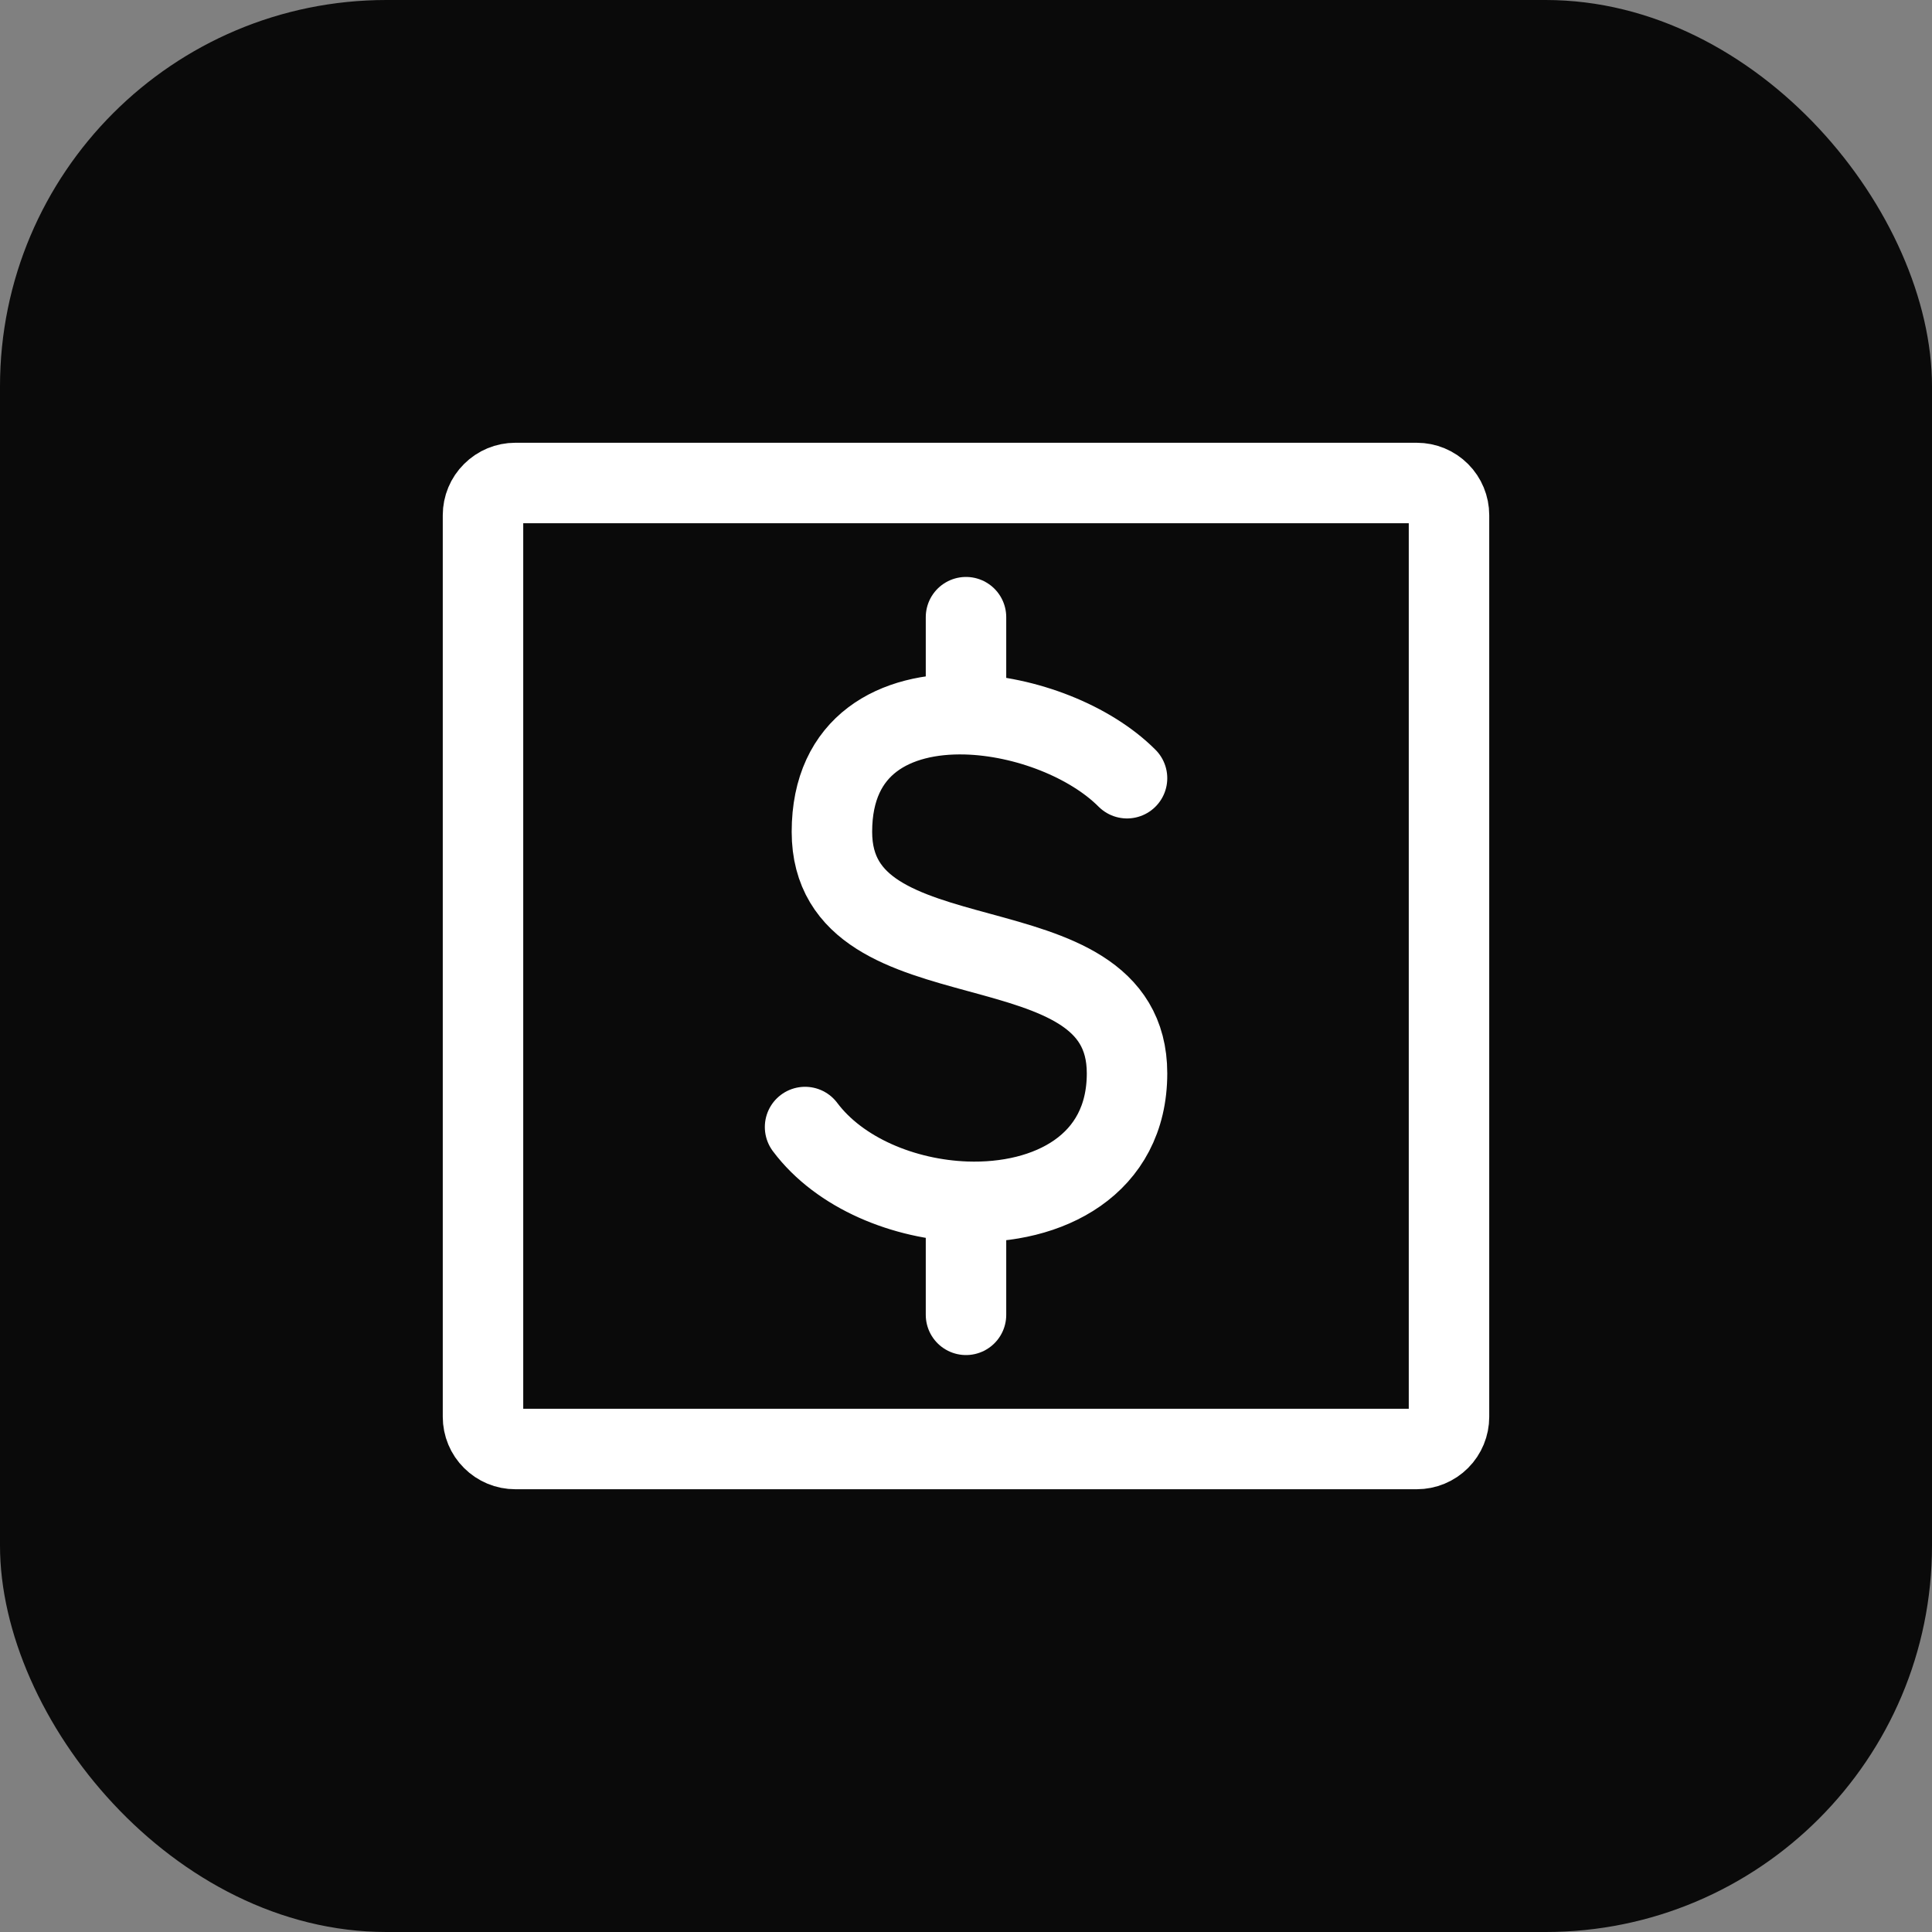
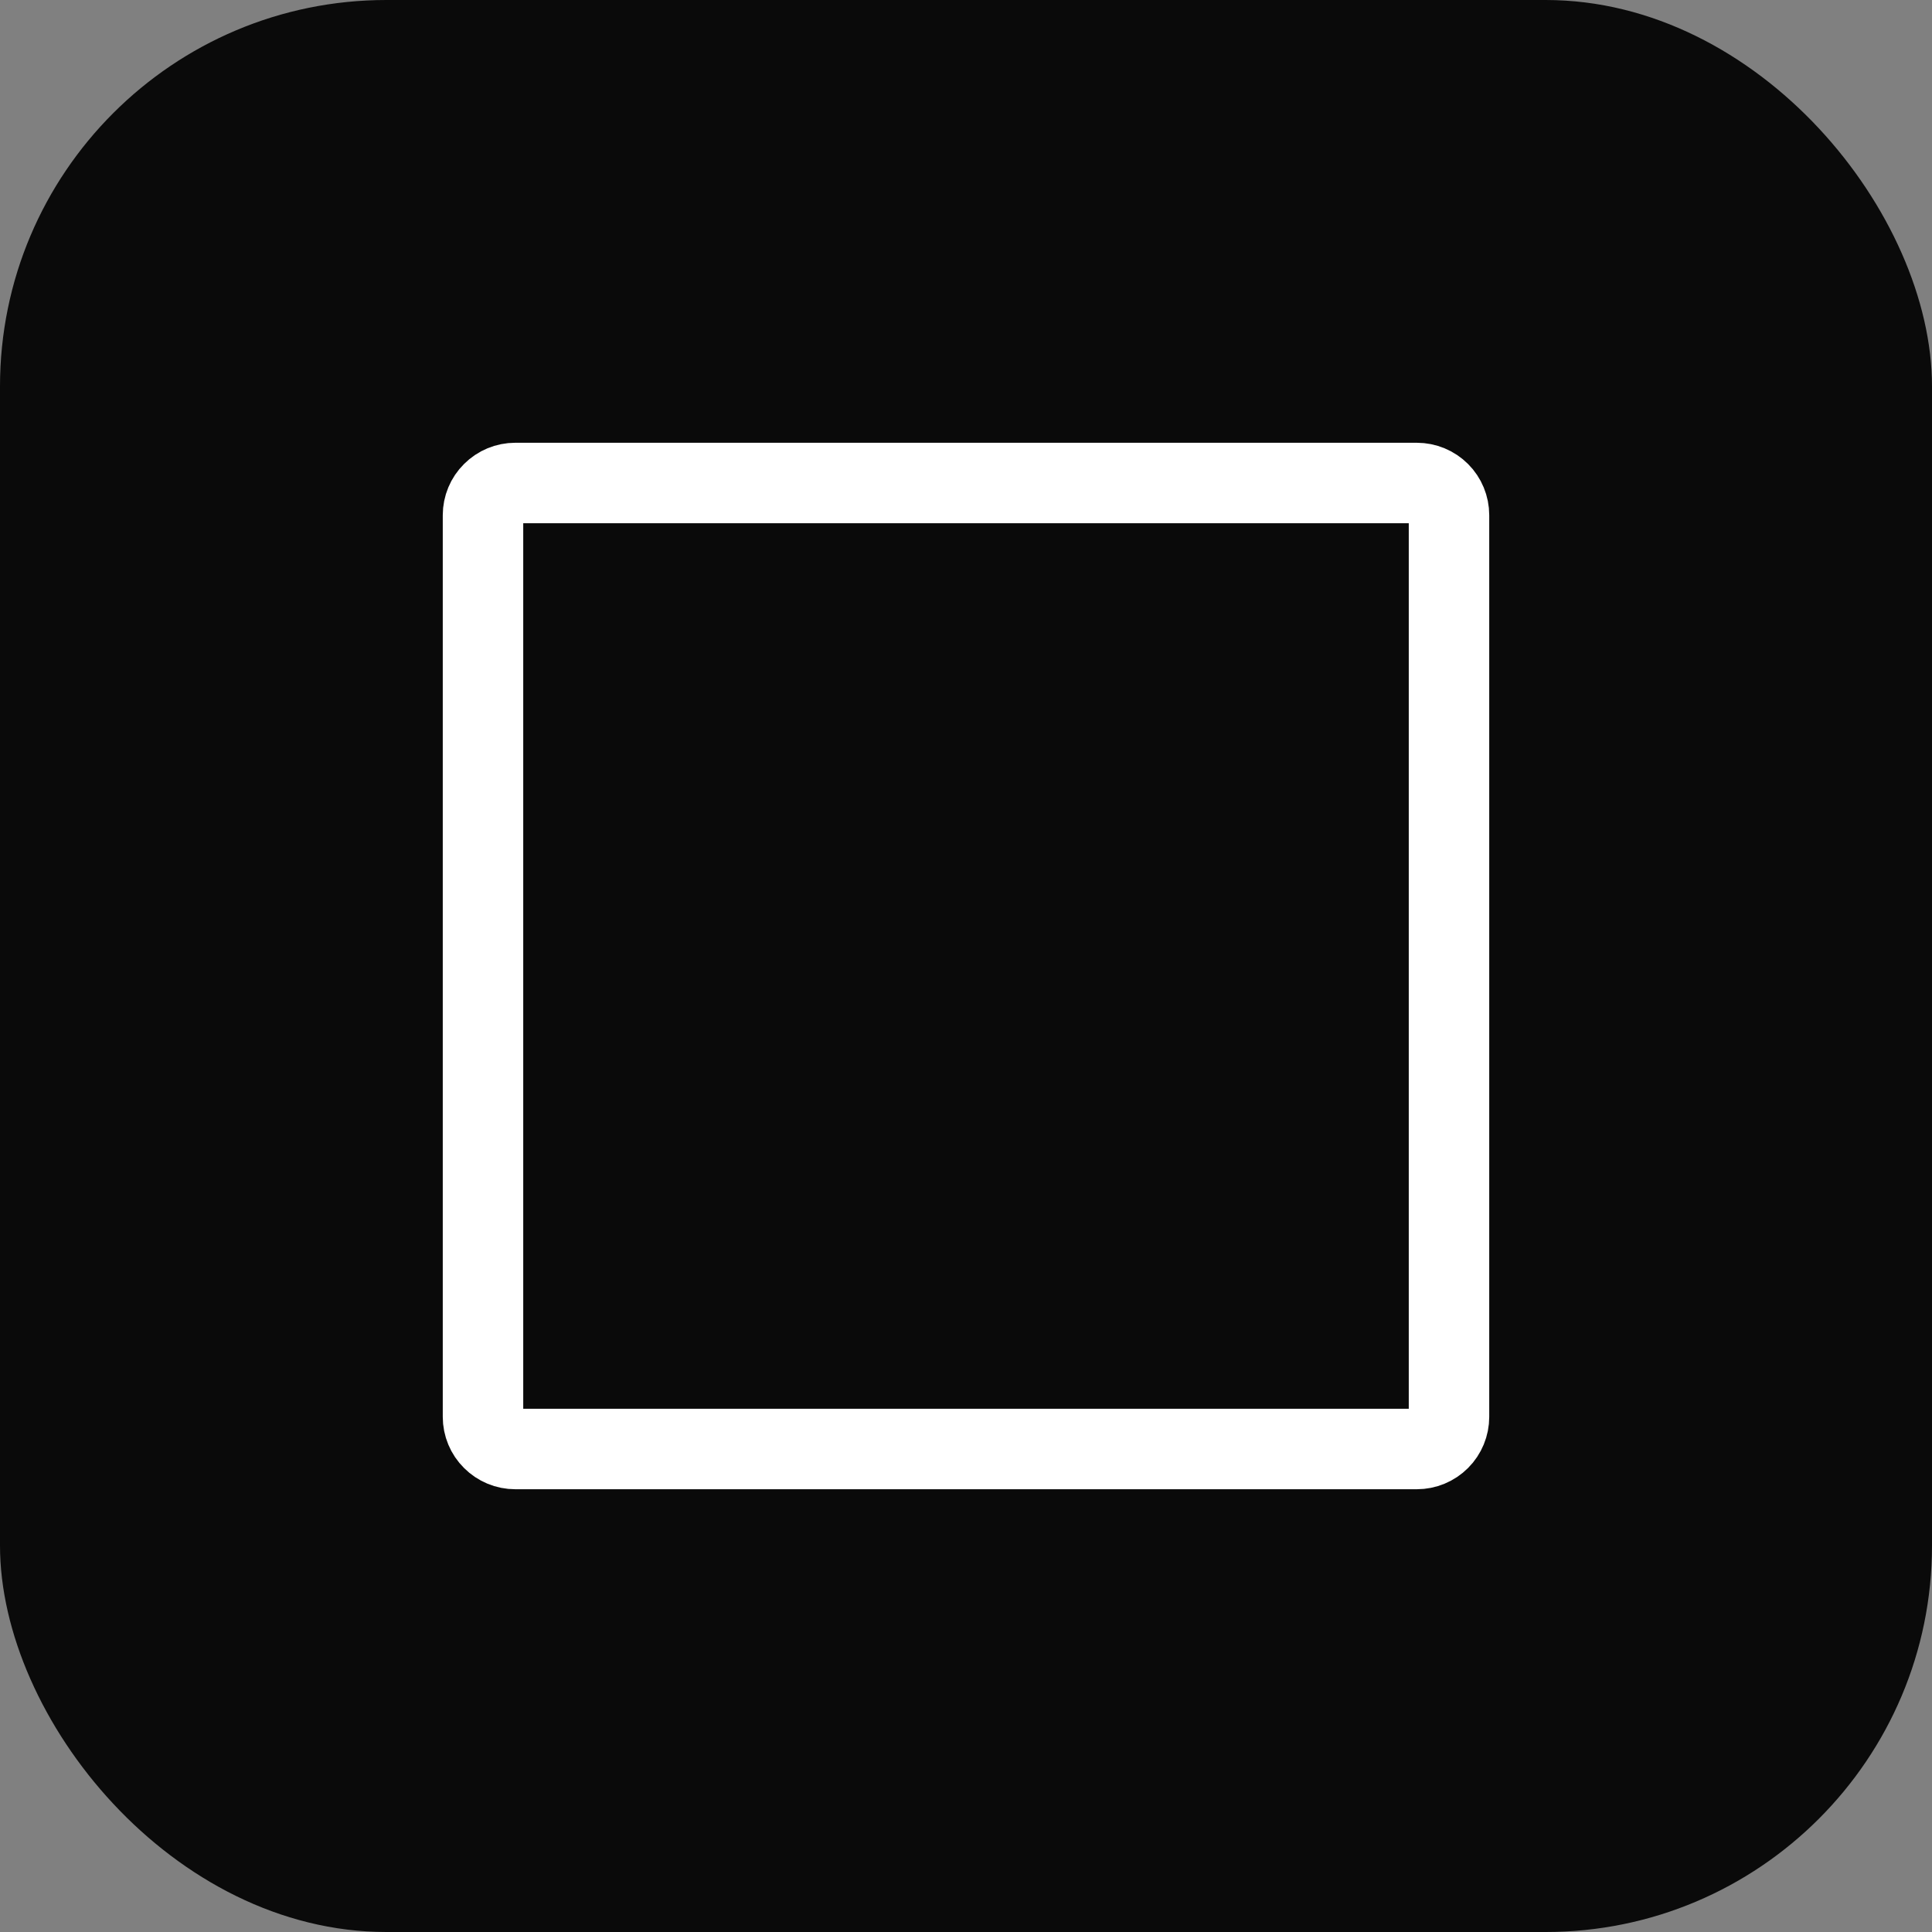
<svg xmlns="http://www.w3.org/2000/svg" width="20" height="20" viewBox="0 0 20 20" fill="none">
  <rect x="0" y="0" width="20" height="20" fill="#808080" stroke="none" />
  <rect width="20" height="20" rx="4" fill="#0A0A0A" />
  <path d="M5 14.667V5.333C5 5.245 5.035 5.16 5.098 5.098C5.161 5.035 5.245 5 5.334 5H14.667C14.755 5 14.84 5.035 14.903 5.098C14.965 5.16 15 5.245 15 5.333V14.667C15 14.755 14.965 14.84 14.903 14.902C14.84 14.965 14.755 15 14.667 15H5.334C5.245 15 5.161 14.965 5.098 14.902C5.035 14.84 5 14.755 5 14.667Z" stroke="white" stroke-width="0.833" />
-   <path d="M11.667 8.056C11.287 7.675 10.617 7.411 10 7.394M10 7.394C9.267 7.374 8.612 7.706 8.612 8.611C8.612 10.278 11.667 9.444 11.667 11.111C11.667 12.062 10.854 12.47 10 12.44M10 7.394V6.389M8.334 11.667C8.692 12.145 9.358 12.417 10 12.44M10 12.44V13.611" stroke="white" stroke-width="0.833" stroke-linecap="round" stroke-linejoin="round" />
</svg>